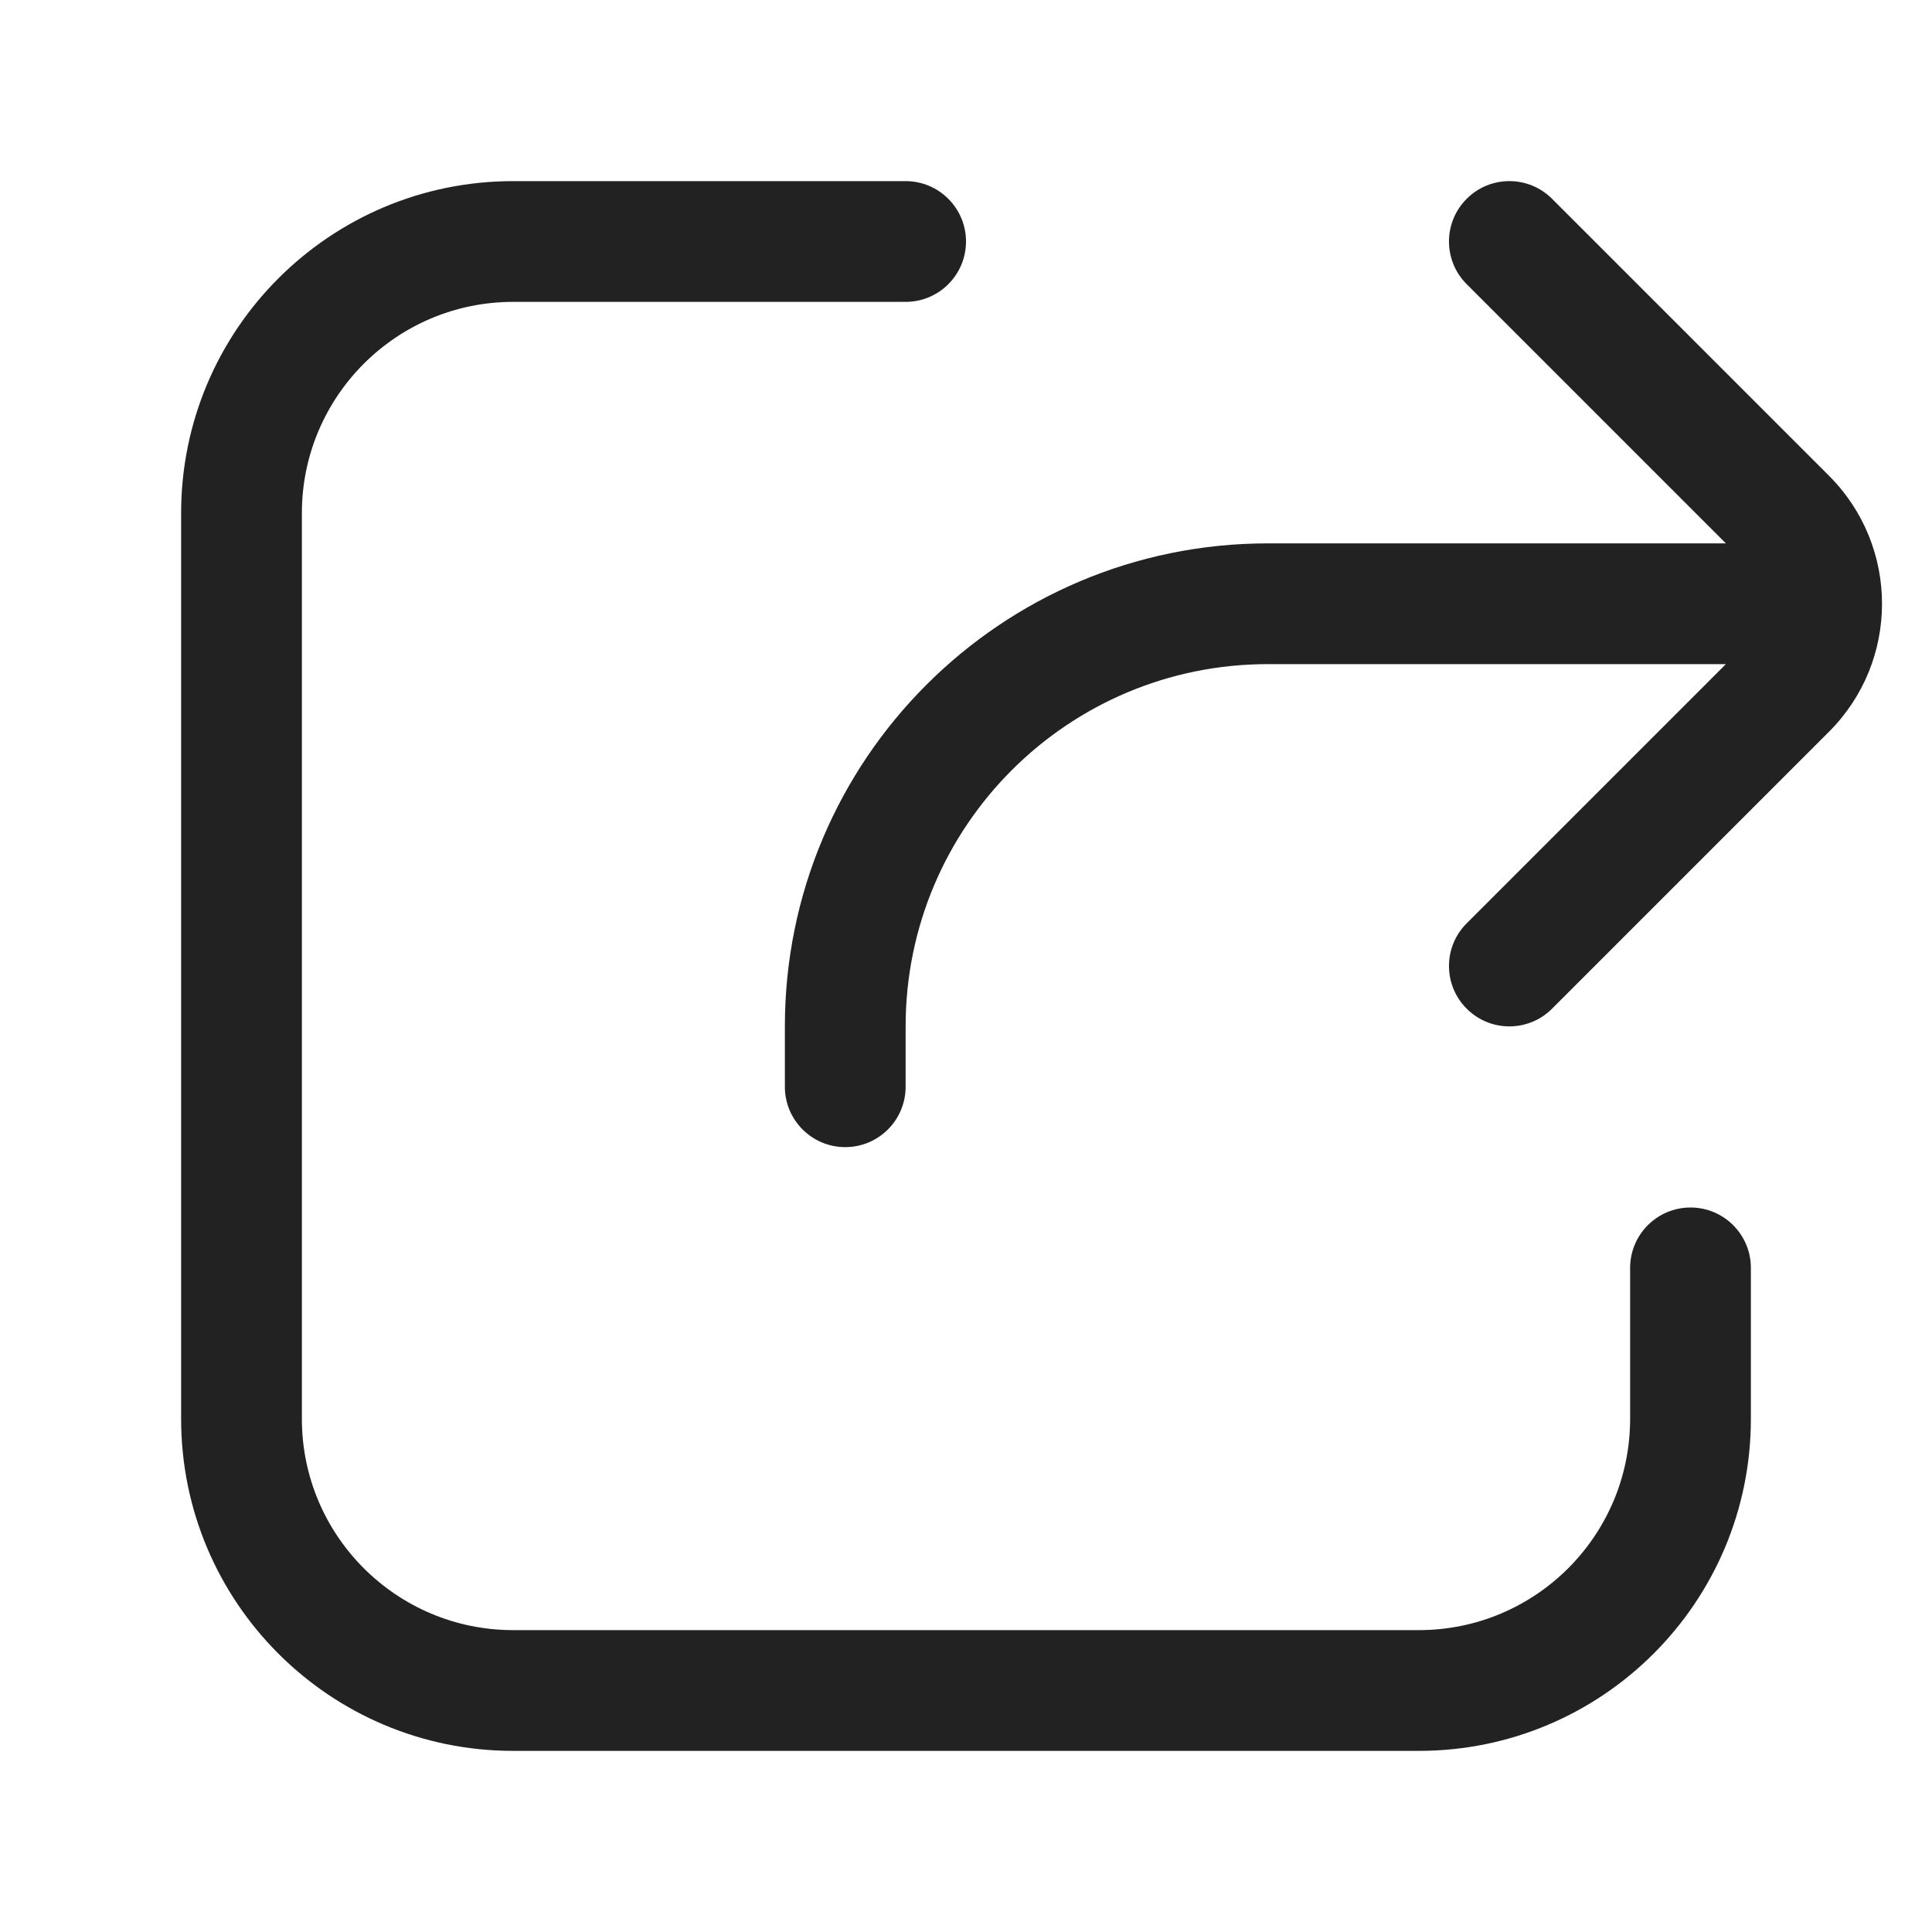
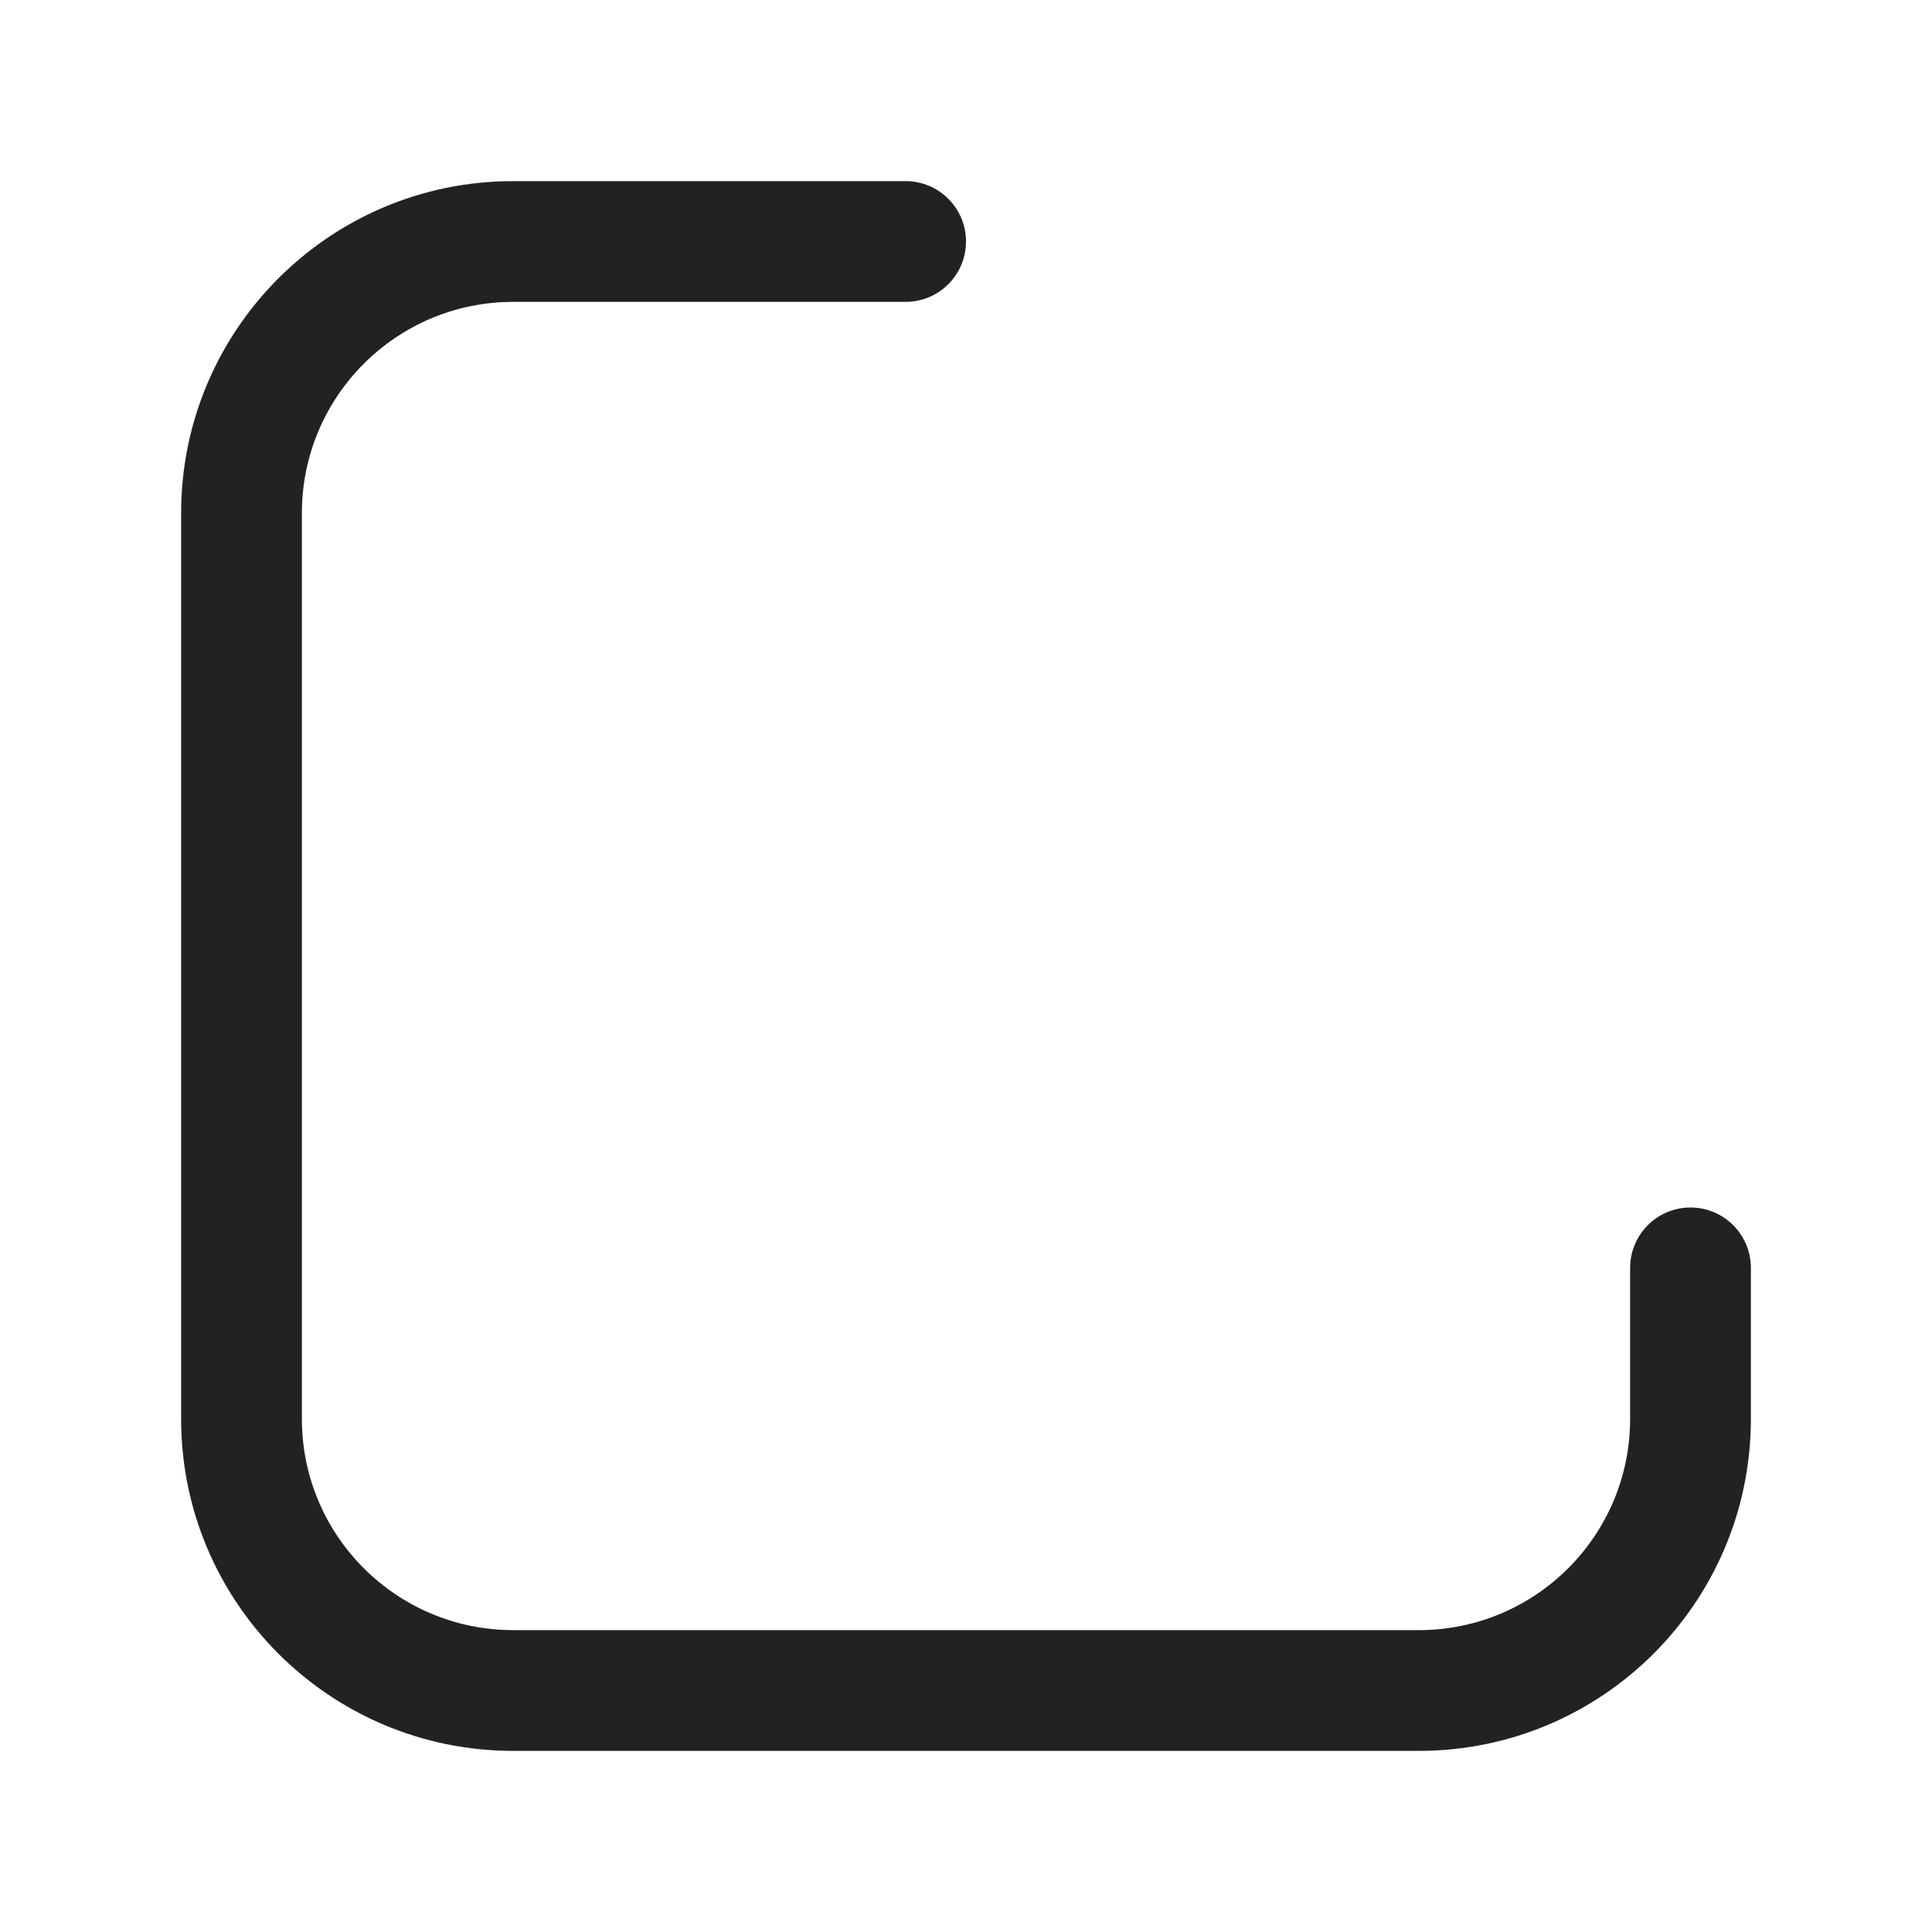
<svg xmlns="http://www.w3.org/2000/svg" width="32" height="32" viewBox="0 0 32 32" fill="none">
  <path d="M8.5 5C6.567 5 5 6.567 5 8.5V23.5C5 25.433 6.567 27 8.5 27H23.5C25.433 27 27 25.433 27 23.5V21C27 20.448 27.448 20 28 20C28.552 20 29 20.448 29 21V23.5C29 26.538 26.538 29 23.5 29H8.5C5.462 29 3 26.538 3 23.5V8.5C3 5.462 5.462 3 8.5 3H15C15.552 3 16 3.448 16 4C16 4.552 15.552 5 15 5H8.5Z" fill="#222222" />
-   <path d="M21 11C17.686 11 15 13.686 15 17V18C15 18.552 14.552 19 14 19C13.448 19 13 18.552 13 18V17C13 12.582 16.582 9 21 9L28.586 9L24.293 4.707C23.902 4.317 23.902 3.683 24.293 3.293C24.683 2.902 25.317 2.902 25.707 3.293L30.293 7.879C31.465 9.05 31.465 10.95 30.293 12.121L25.707 16.707C25.317 17.098 24.683 17.098 24.293 16.707C23.902 16.317 23.902 15.683 24.293 15.293L28.586 11H21Z" fill="#222222" />
</svg>